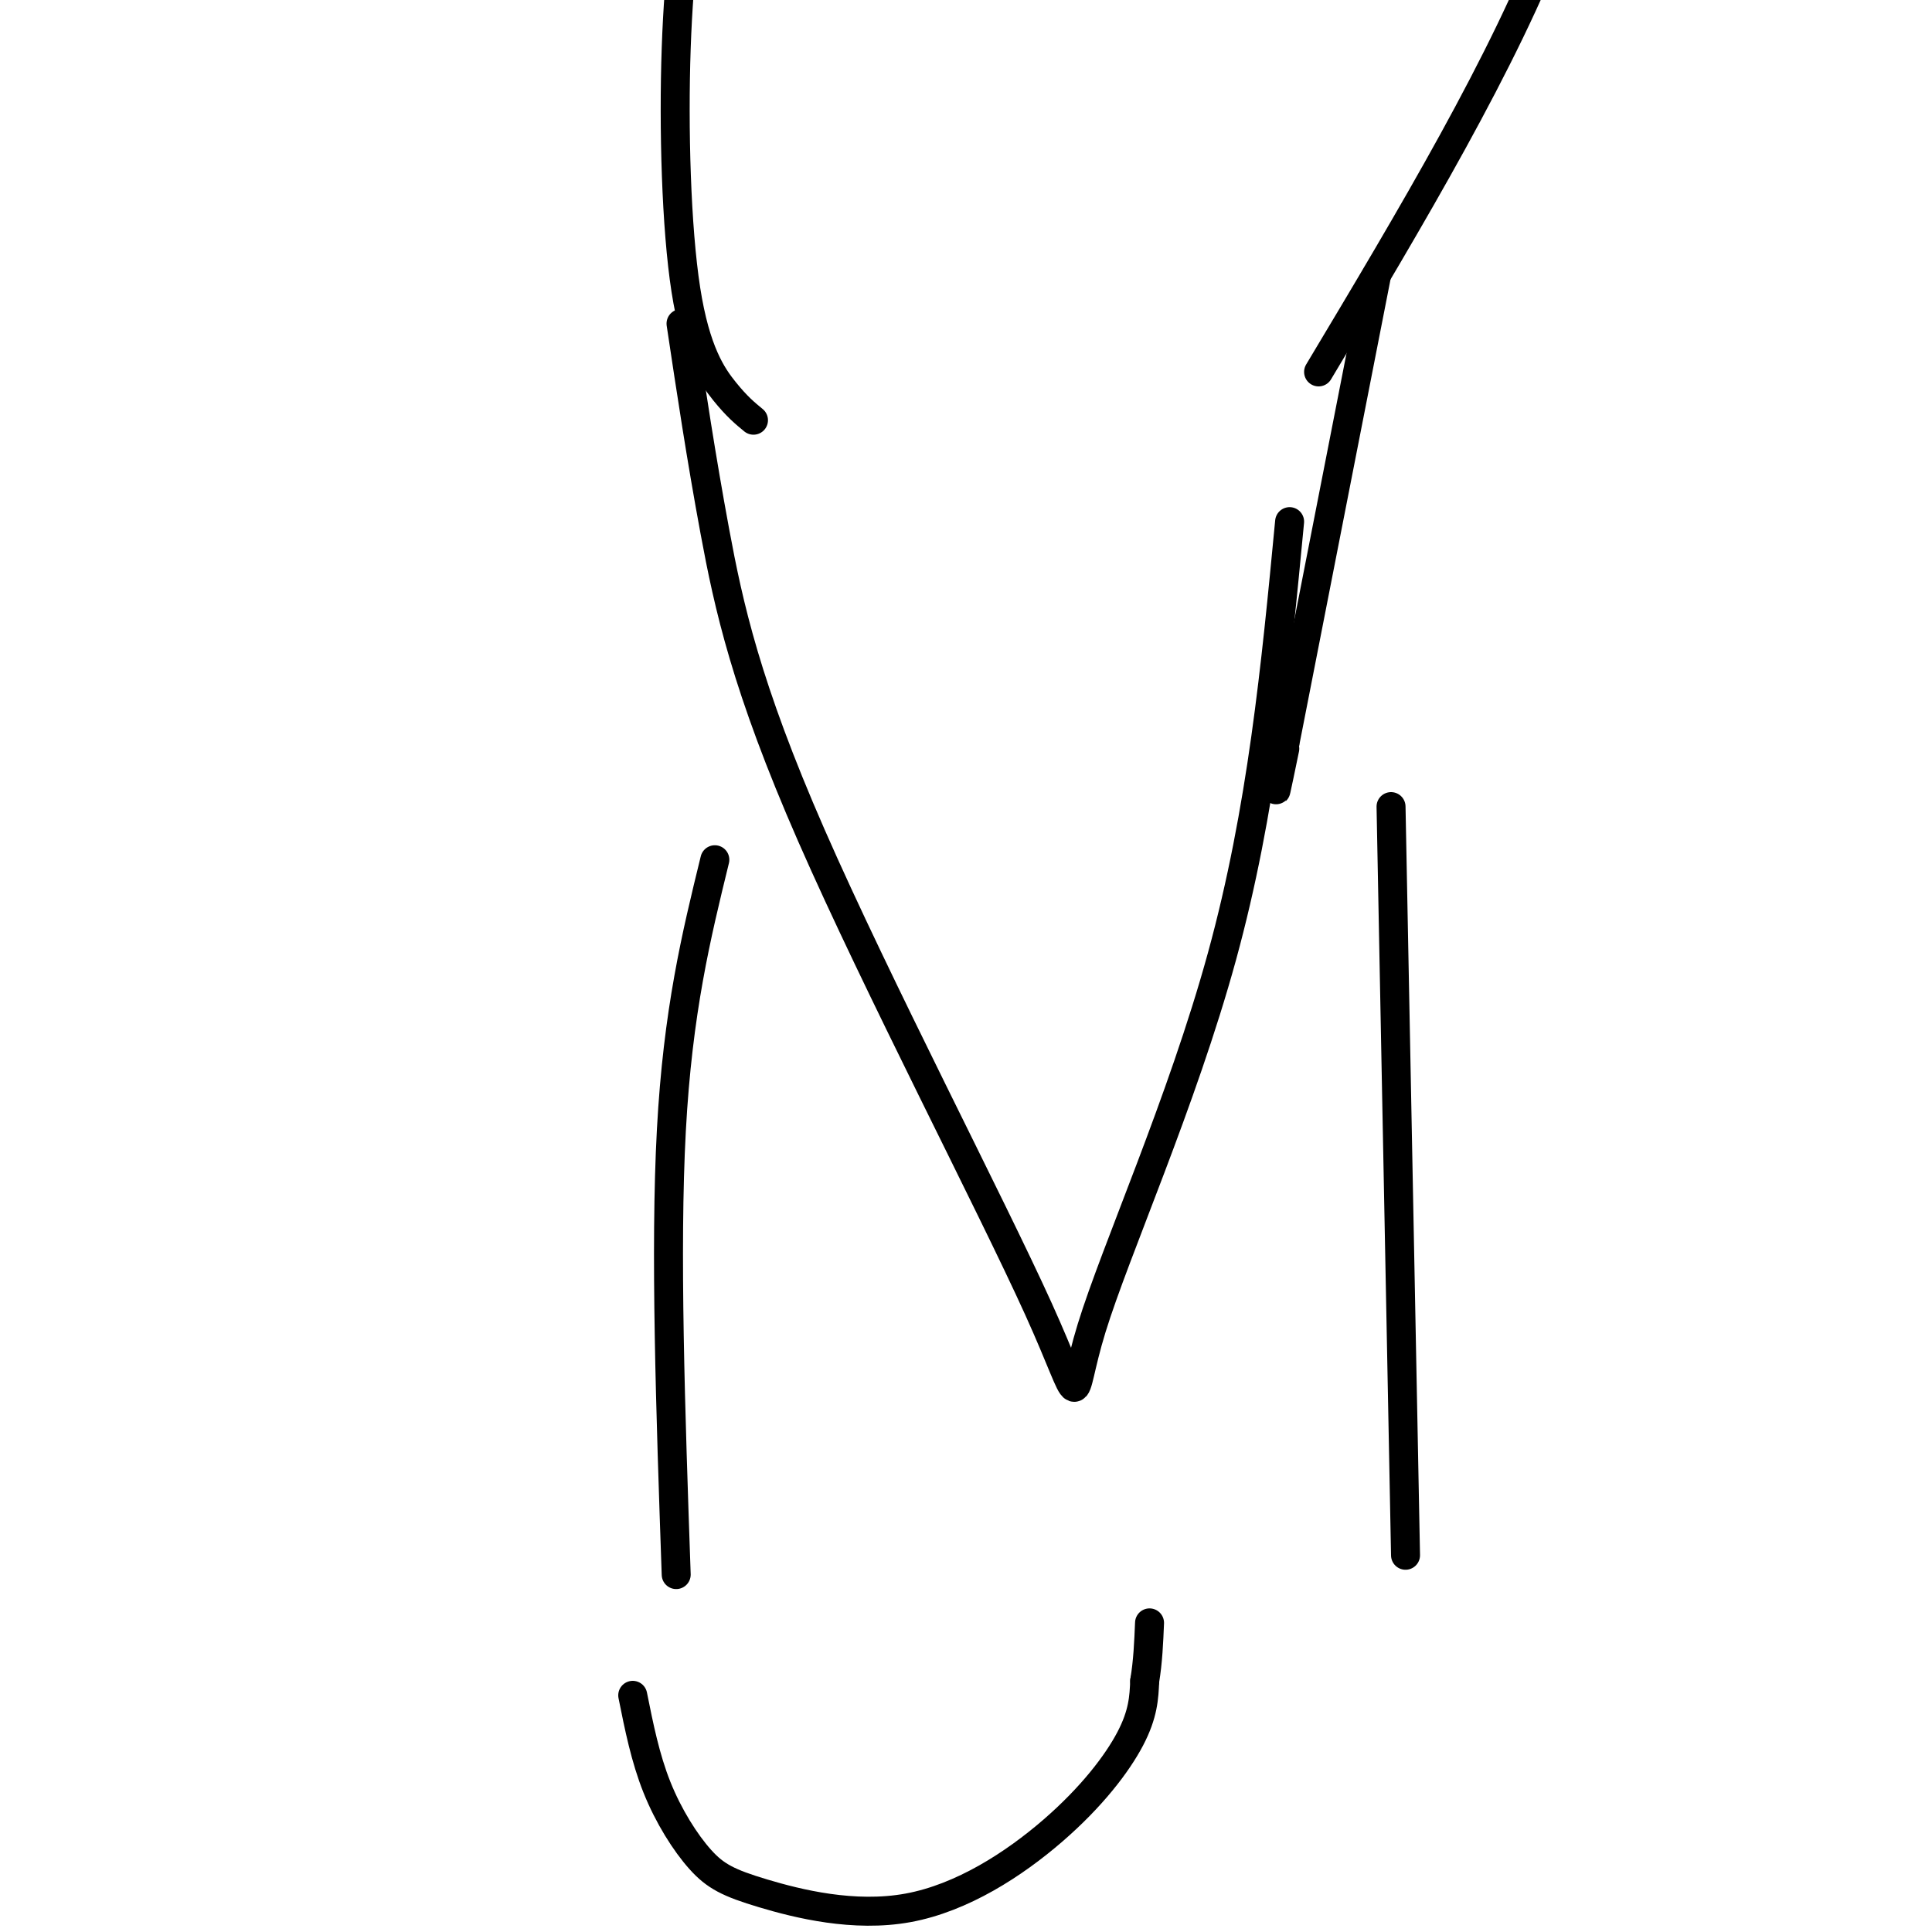
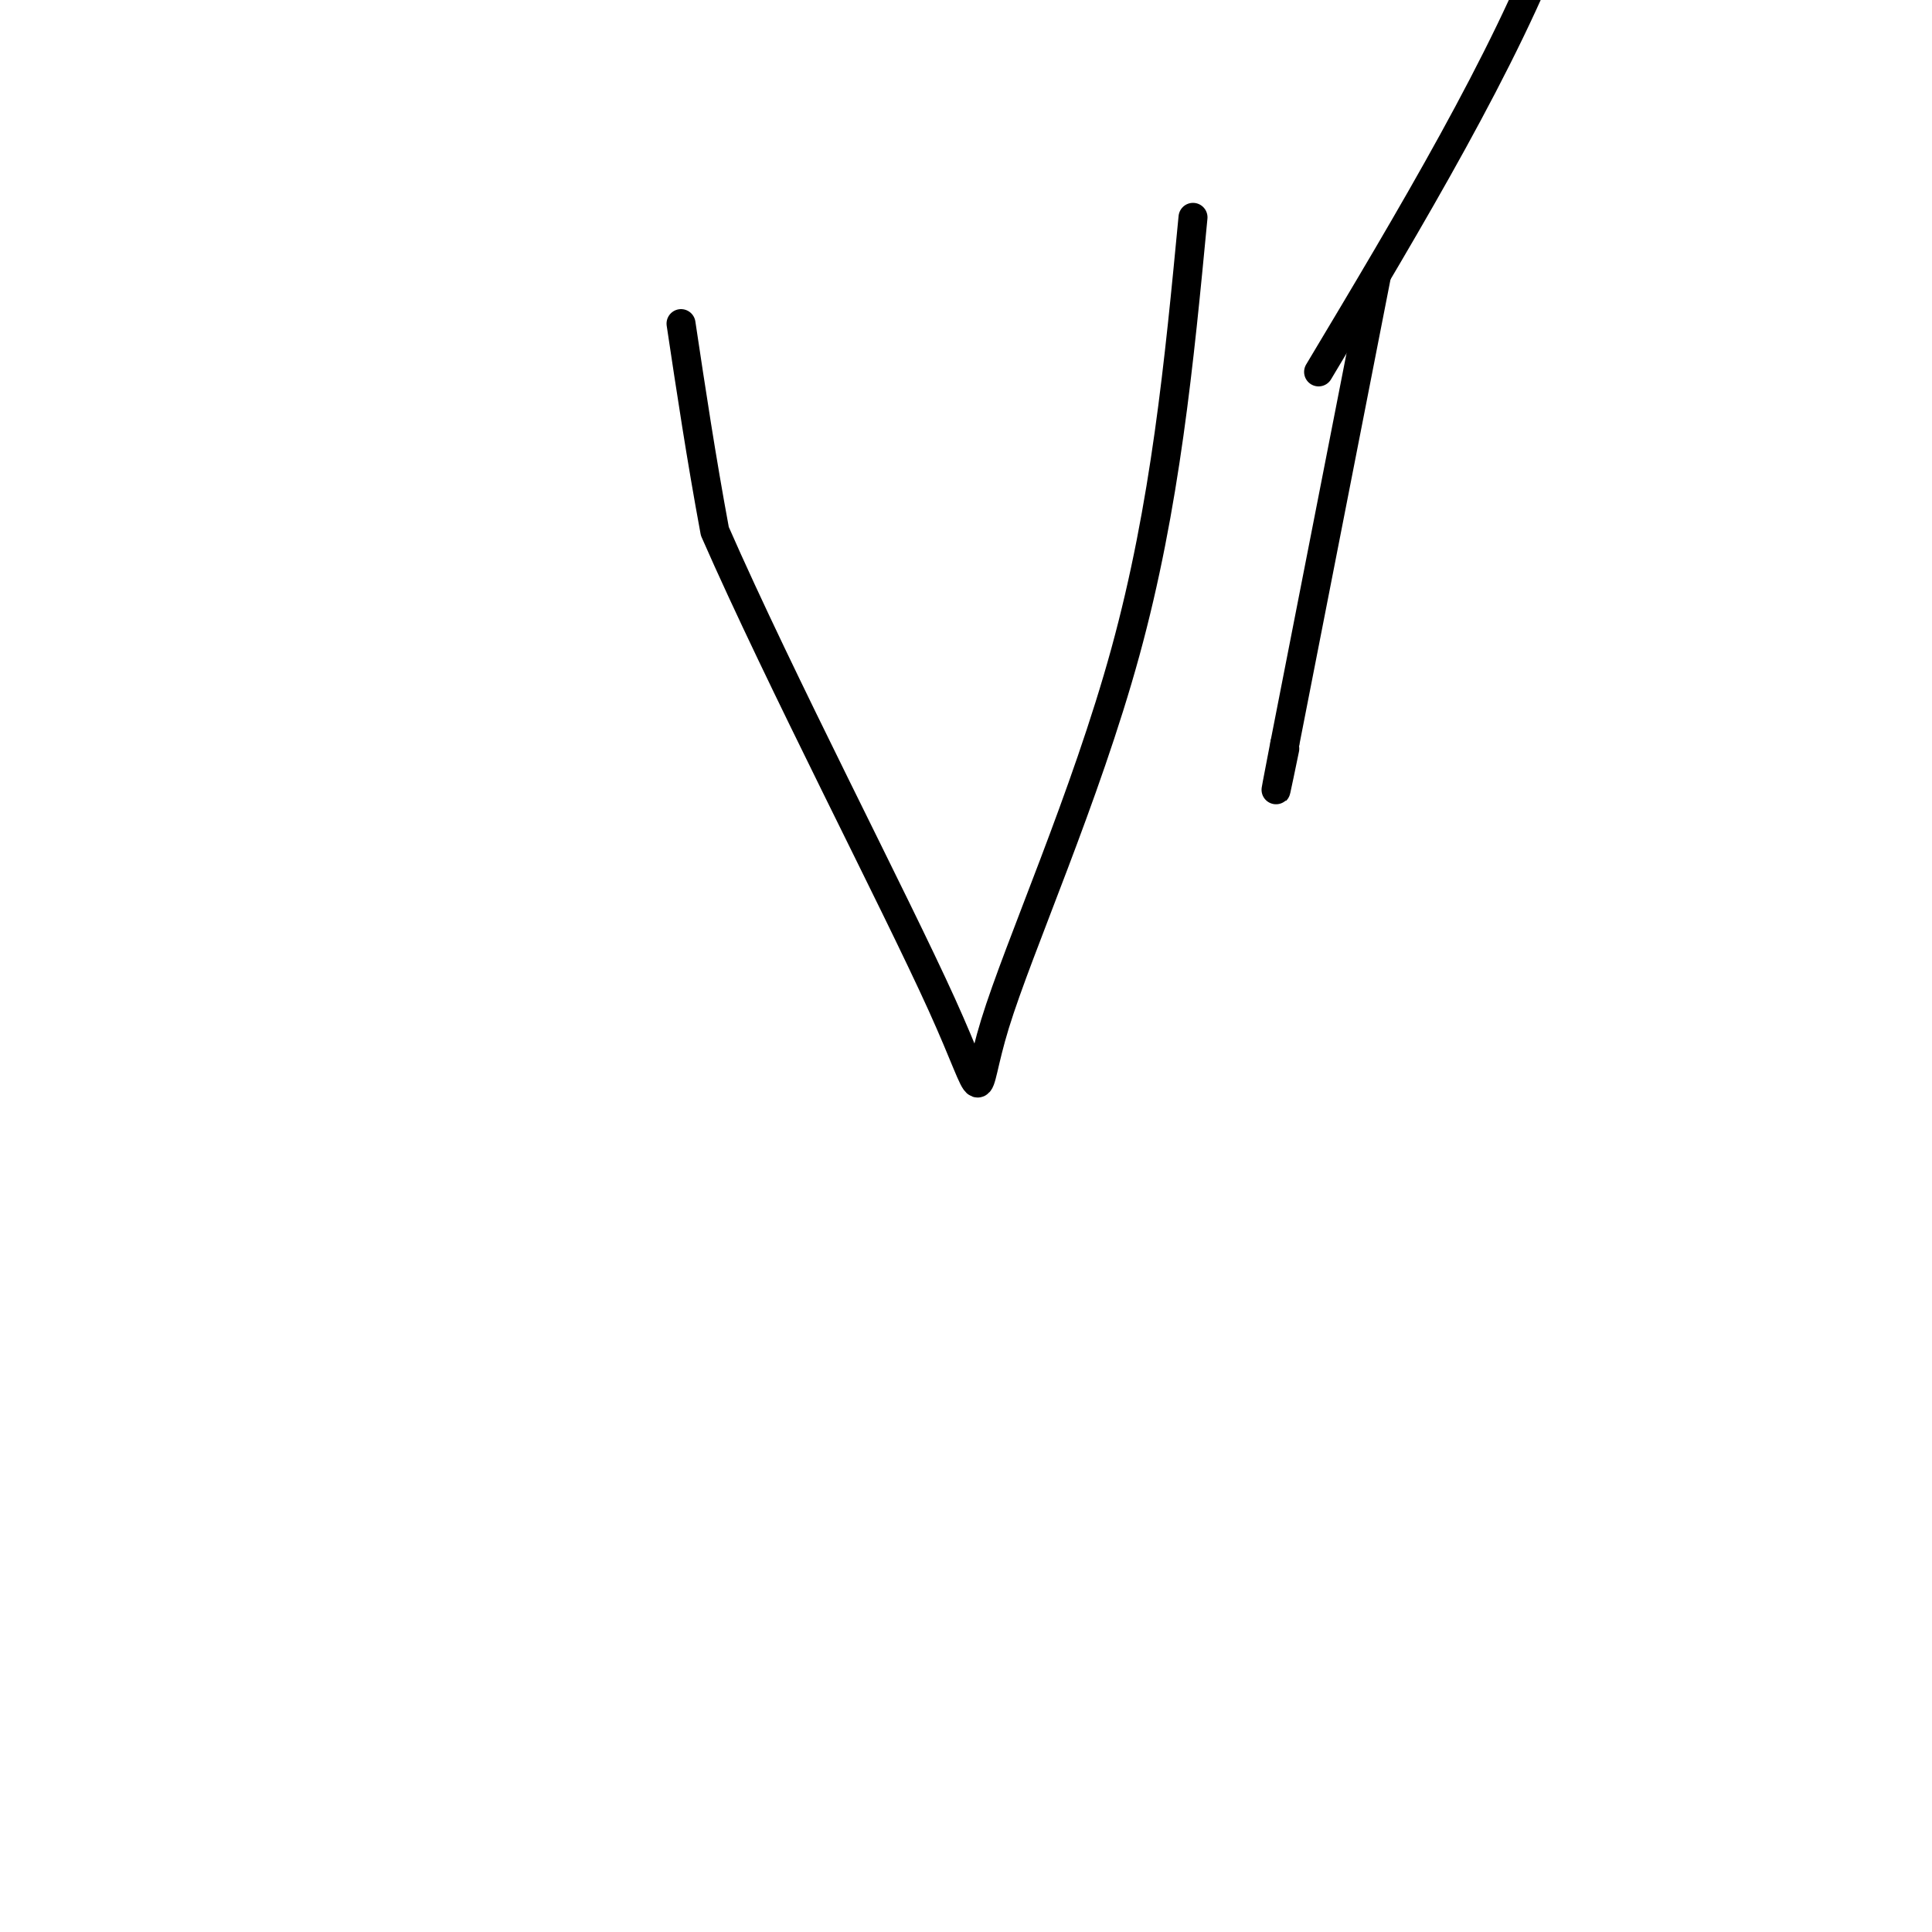
<svg xmlns="http://www.w3.org/2000/svg" viewBox="0 0 400 400" version="1.1">
  <g fill="none" stroke="#000000" stroke-width="6" stroke-linecap="round" stroke-linejoin="round">
-     <path d="M141,67c2.082,13.854 4.164,27.709 7,43c2.836,15.291 6.426,32.020 20,63c13.574,30.980 37.133,76.211 47,98c9.867,21.789 6.041,20.135 11,4c4.959,-16.135 18.703,-46.753 27,-77c8.297,-30.247 11.149,-60.124 14,-90" />
-     <path d="M140,326c-1.167,-33.667 -2.333,-67.333 -1,-92c1.333,-24.667 5.167,-40.333 9,-56" />
-     <path d="M291,322c0.000,0.000 -3.000,-155.000 -3,-155" />
-     <path d="M131,351c1.301,6.494 2.602,12.989 5,19c2.398,6.011 5.893,11.540 9,15c3.107,3.460 5.827,4.853 13,7c7.173,2.147 18.799,5.050 30,3c11.201,-2.050 21.977,-9.052 30,-16c8.023,-6.948 13.292,-13.842 16,-19c2.708,-5.158 2.854,-8.579 3,-12" />
-     <path d="M237,348c0.667,-4.000 0.833,-8.000 1,-12" />
+     <path d="M141,67c2.082,13.854 4.164,27.709 7,43c13.574,30.980 37.133,76.211 47,98c9.867,21.789 6.041,20.135 11,4c4.959,-16.135 18.703,-46.753 27,-77c8.297,-30.247 11.149,-60.124 14,-90" />
    <path d="M285,57c0.000,0.000 -19.000,97.000 -19,97" />
    <path d="M266,154c-3.167,16.333 -1.583,8.667 0,1" />
-     <path d="M156,87c-1.714,-1.405 -3.429,-2.810 -6,-6c-2.571,-3.190 -6.000,-8.167 -8,-21c-2.000,-12.833 -2.571,-33.524 -2,-50c0.571,-16.476 2.286,-28.738 4,-41" />
    <path d="M273,77c19.250,-32.167 38.500,-64.333 49,-92c10.500,-27.667 12.250,-50.833 14,-74" />
  </g>
</svg>